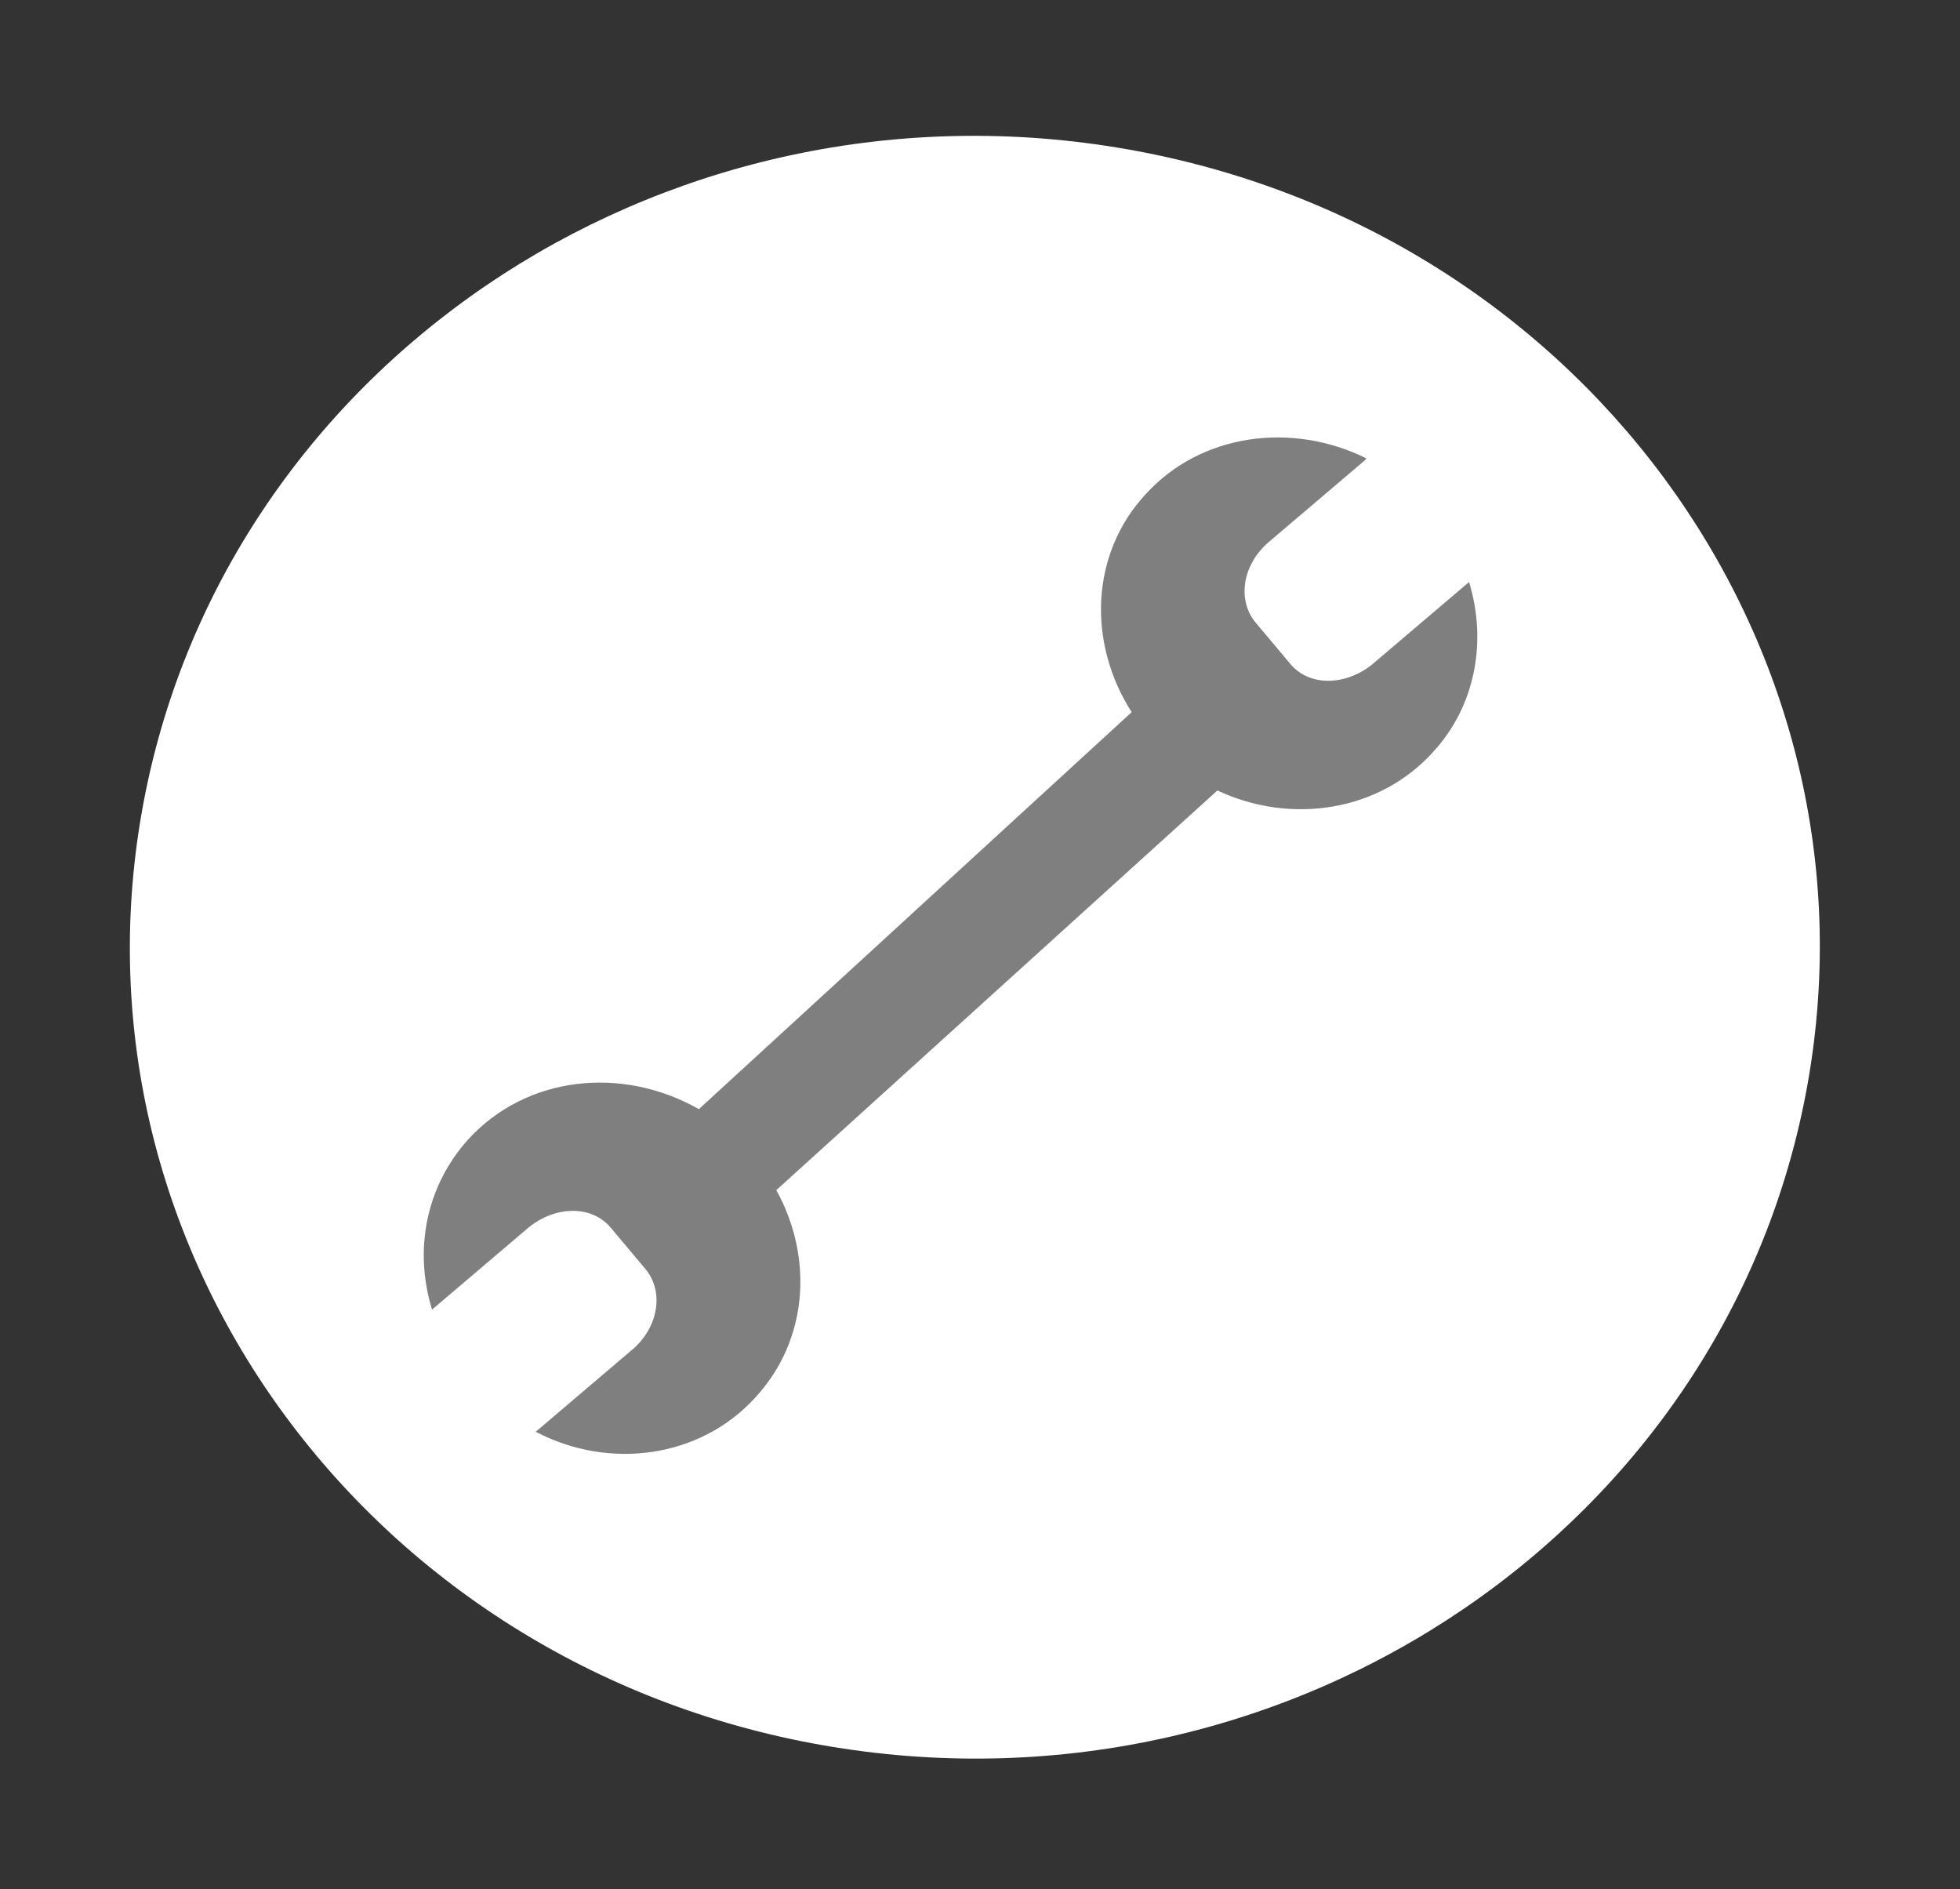
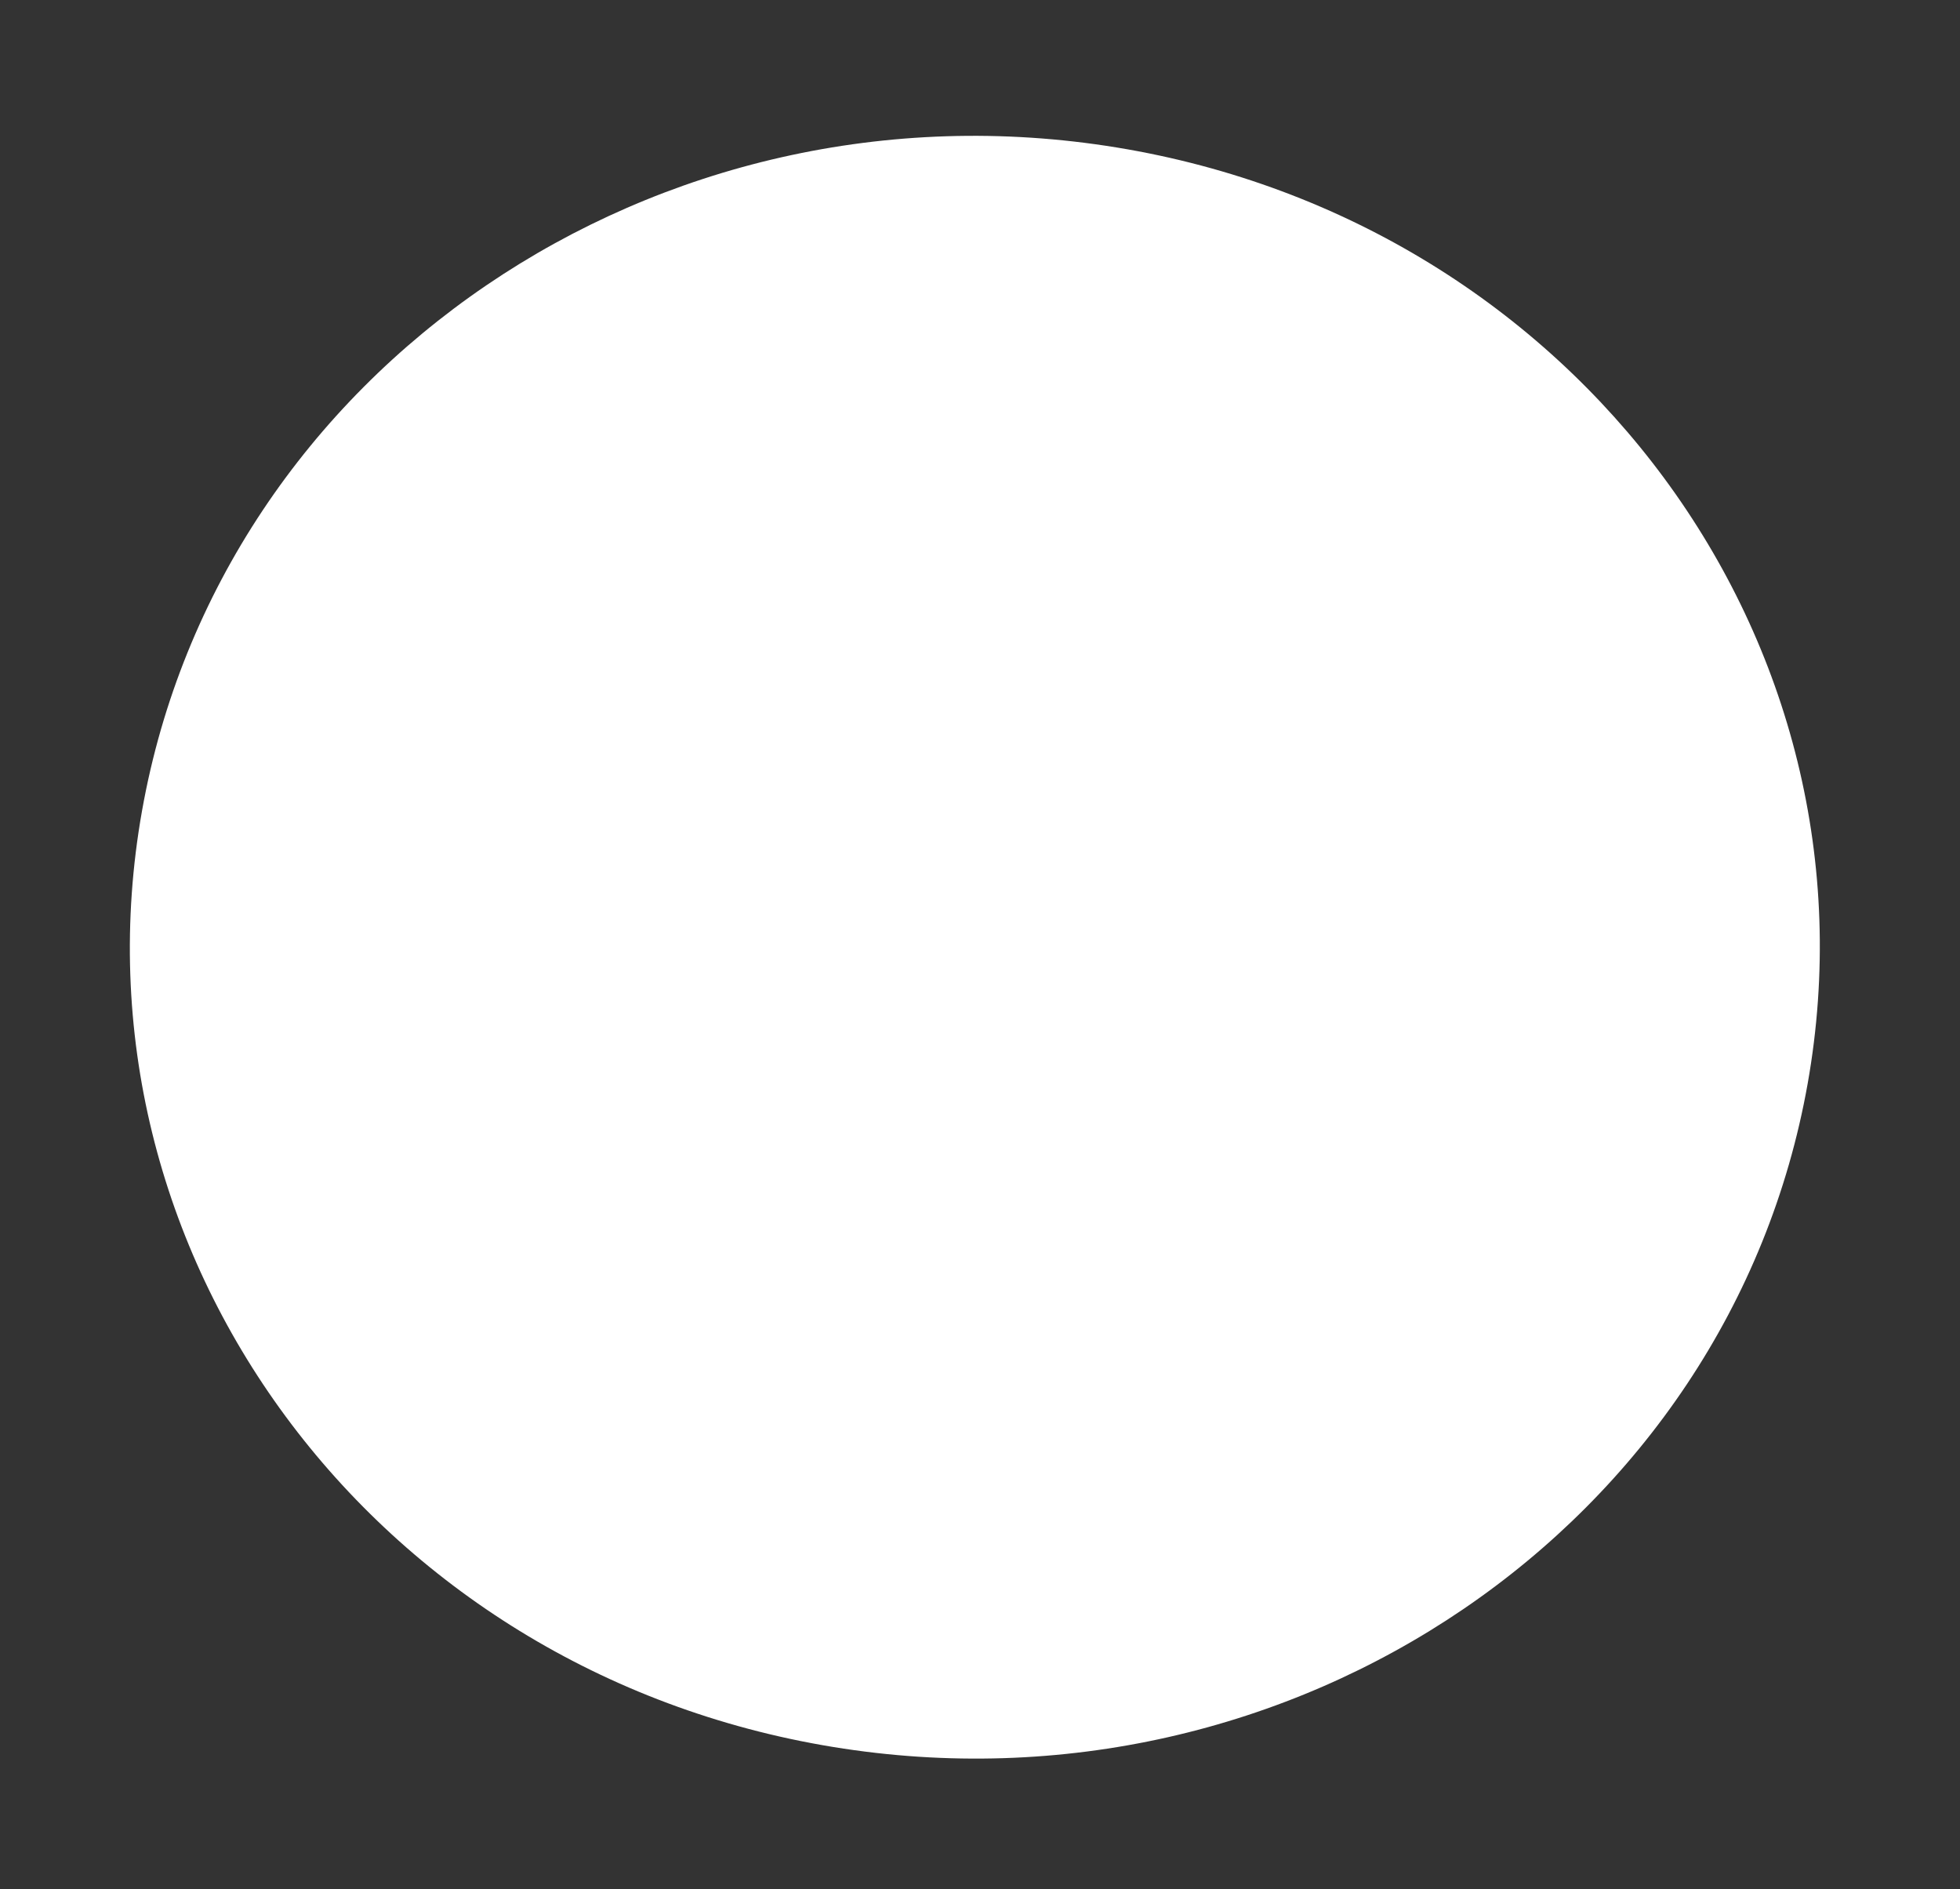
<svg xmlns="http://www.w3.org/2000/svg" width="110" height="106" viewBox="0 0 110 106" fill="none">
  <rect x="0" y="0" width="110" height="106" fill="#333333" stroke="none" />
  <path d="M101.451 60.803C105.853 36.02 88.495 12.503 62.681 8.277C36.867 4.051 12.372 20.716 7.97 45.499C3.568 70.282 20.926 93.798 46.74 98.024C72.554 102.25 97.049 85.585 101.451 60.803Z" fill="white" />
-   <path d="M30.067 80.339L35.499 75.72C36.973 74.454 37.283 72.442 36.197 71.175L34.257 68.866C33.171 67.6 31.153 67.674 29.679 68.866L24.247 73.485C23.238 70.207 23.859 66.631 26.264 63.949C29.523 60.373 34.878 59.777 39.223 62.236L63.512 39.96C61.029 36.086 61.184 31.094 64.288 27.742C67.392 24.315 72.514 23.644 76.704 25.73C76.704 25.73 76.627 25.73 76.627 25.805L71.195 30.424C69.72 31.69 69.41 33.702 70.496 34.968L72.436 37.278C73.523 38.544 75.54 38.47 77.015 37.278L82.447 32.659C83.455 35.937 82.835 39.587 80.429 42.195C77.403 45.547 72.436 46.292 68.323 44.355L43.569 66.78C45.664 70.579 45.354 75.198 42.405 78.402C39.301 81.829 34.179 82.5 30.067 80.339C29.989 80.414 30.067 80.414 30.067 80.339Z" fill="#7F7F7F" />
</svg>